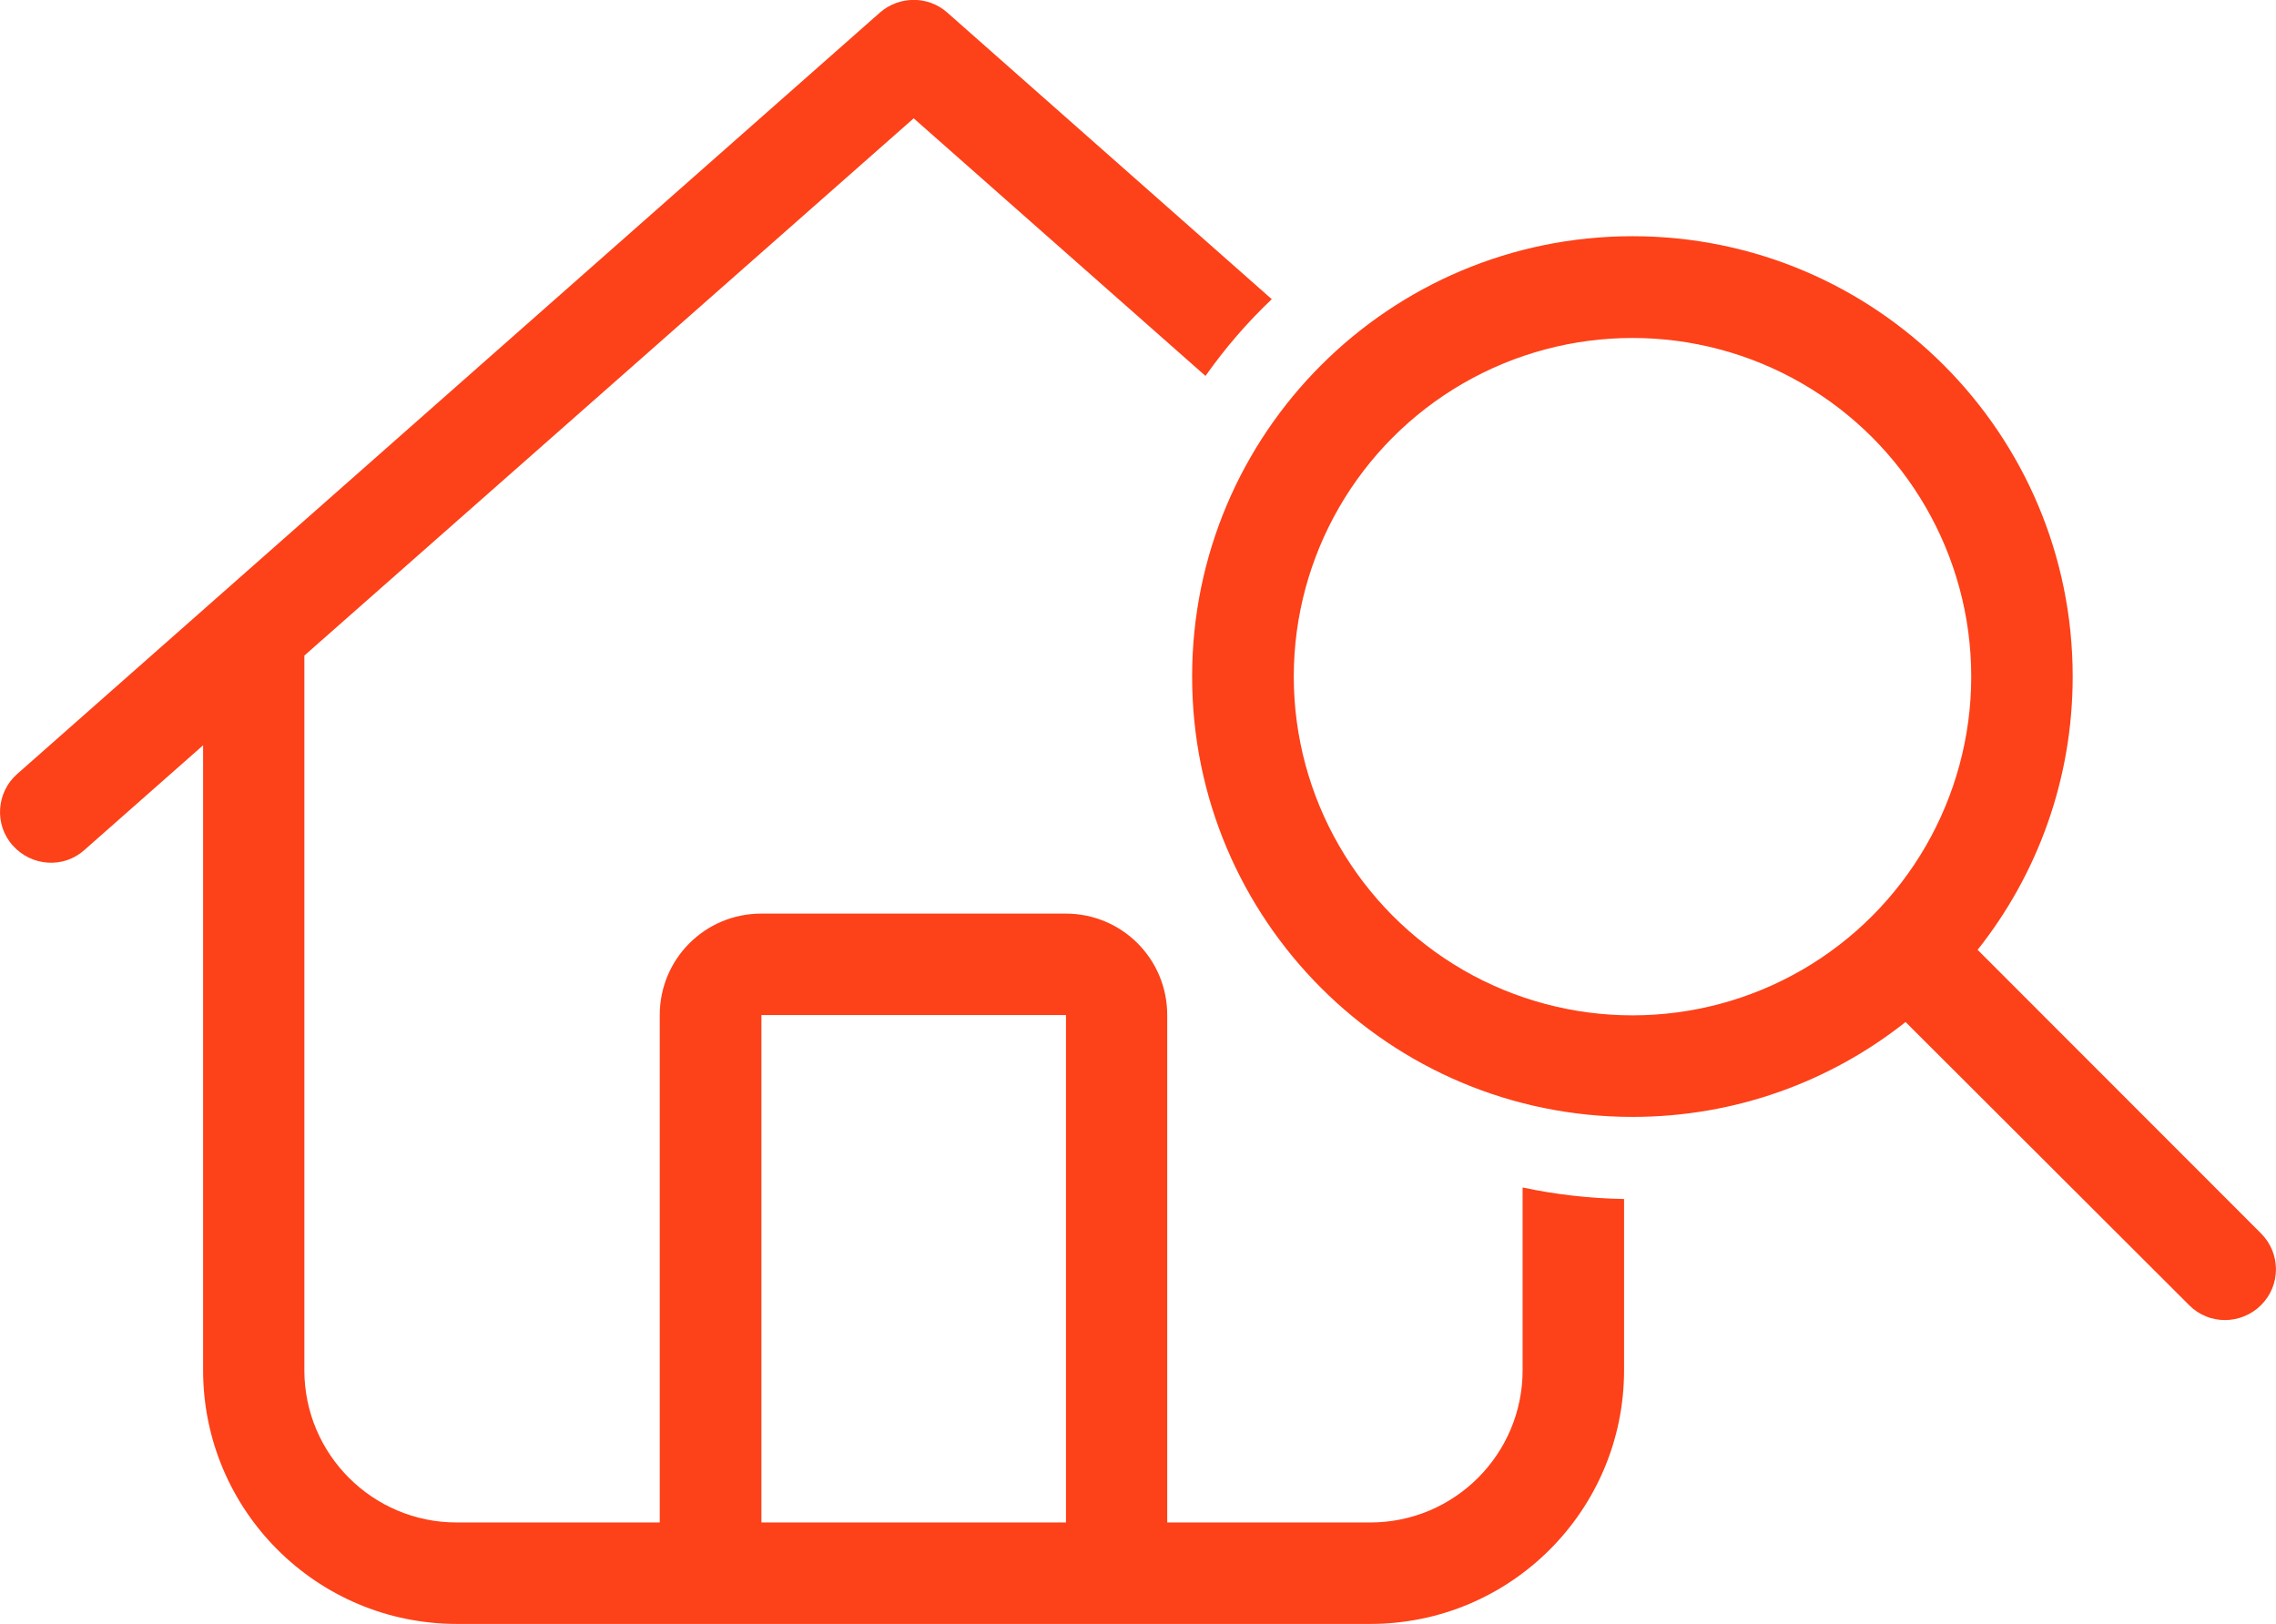
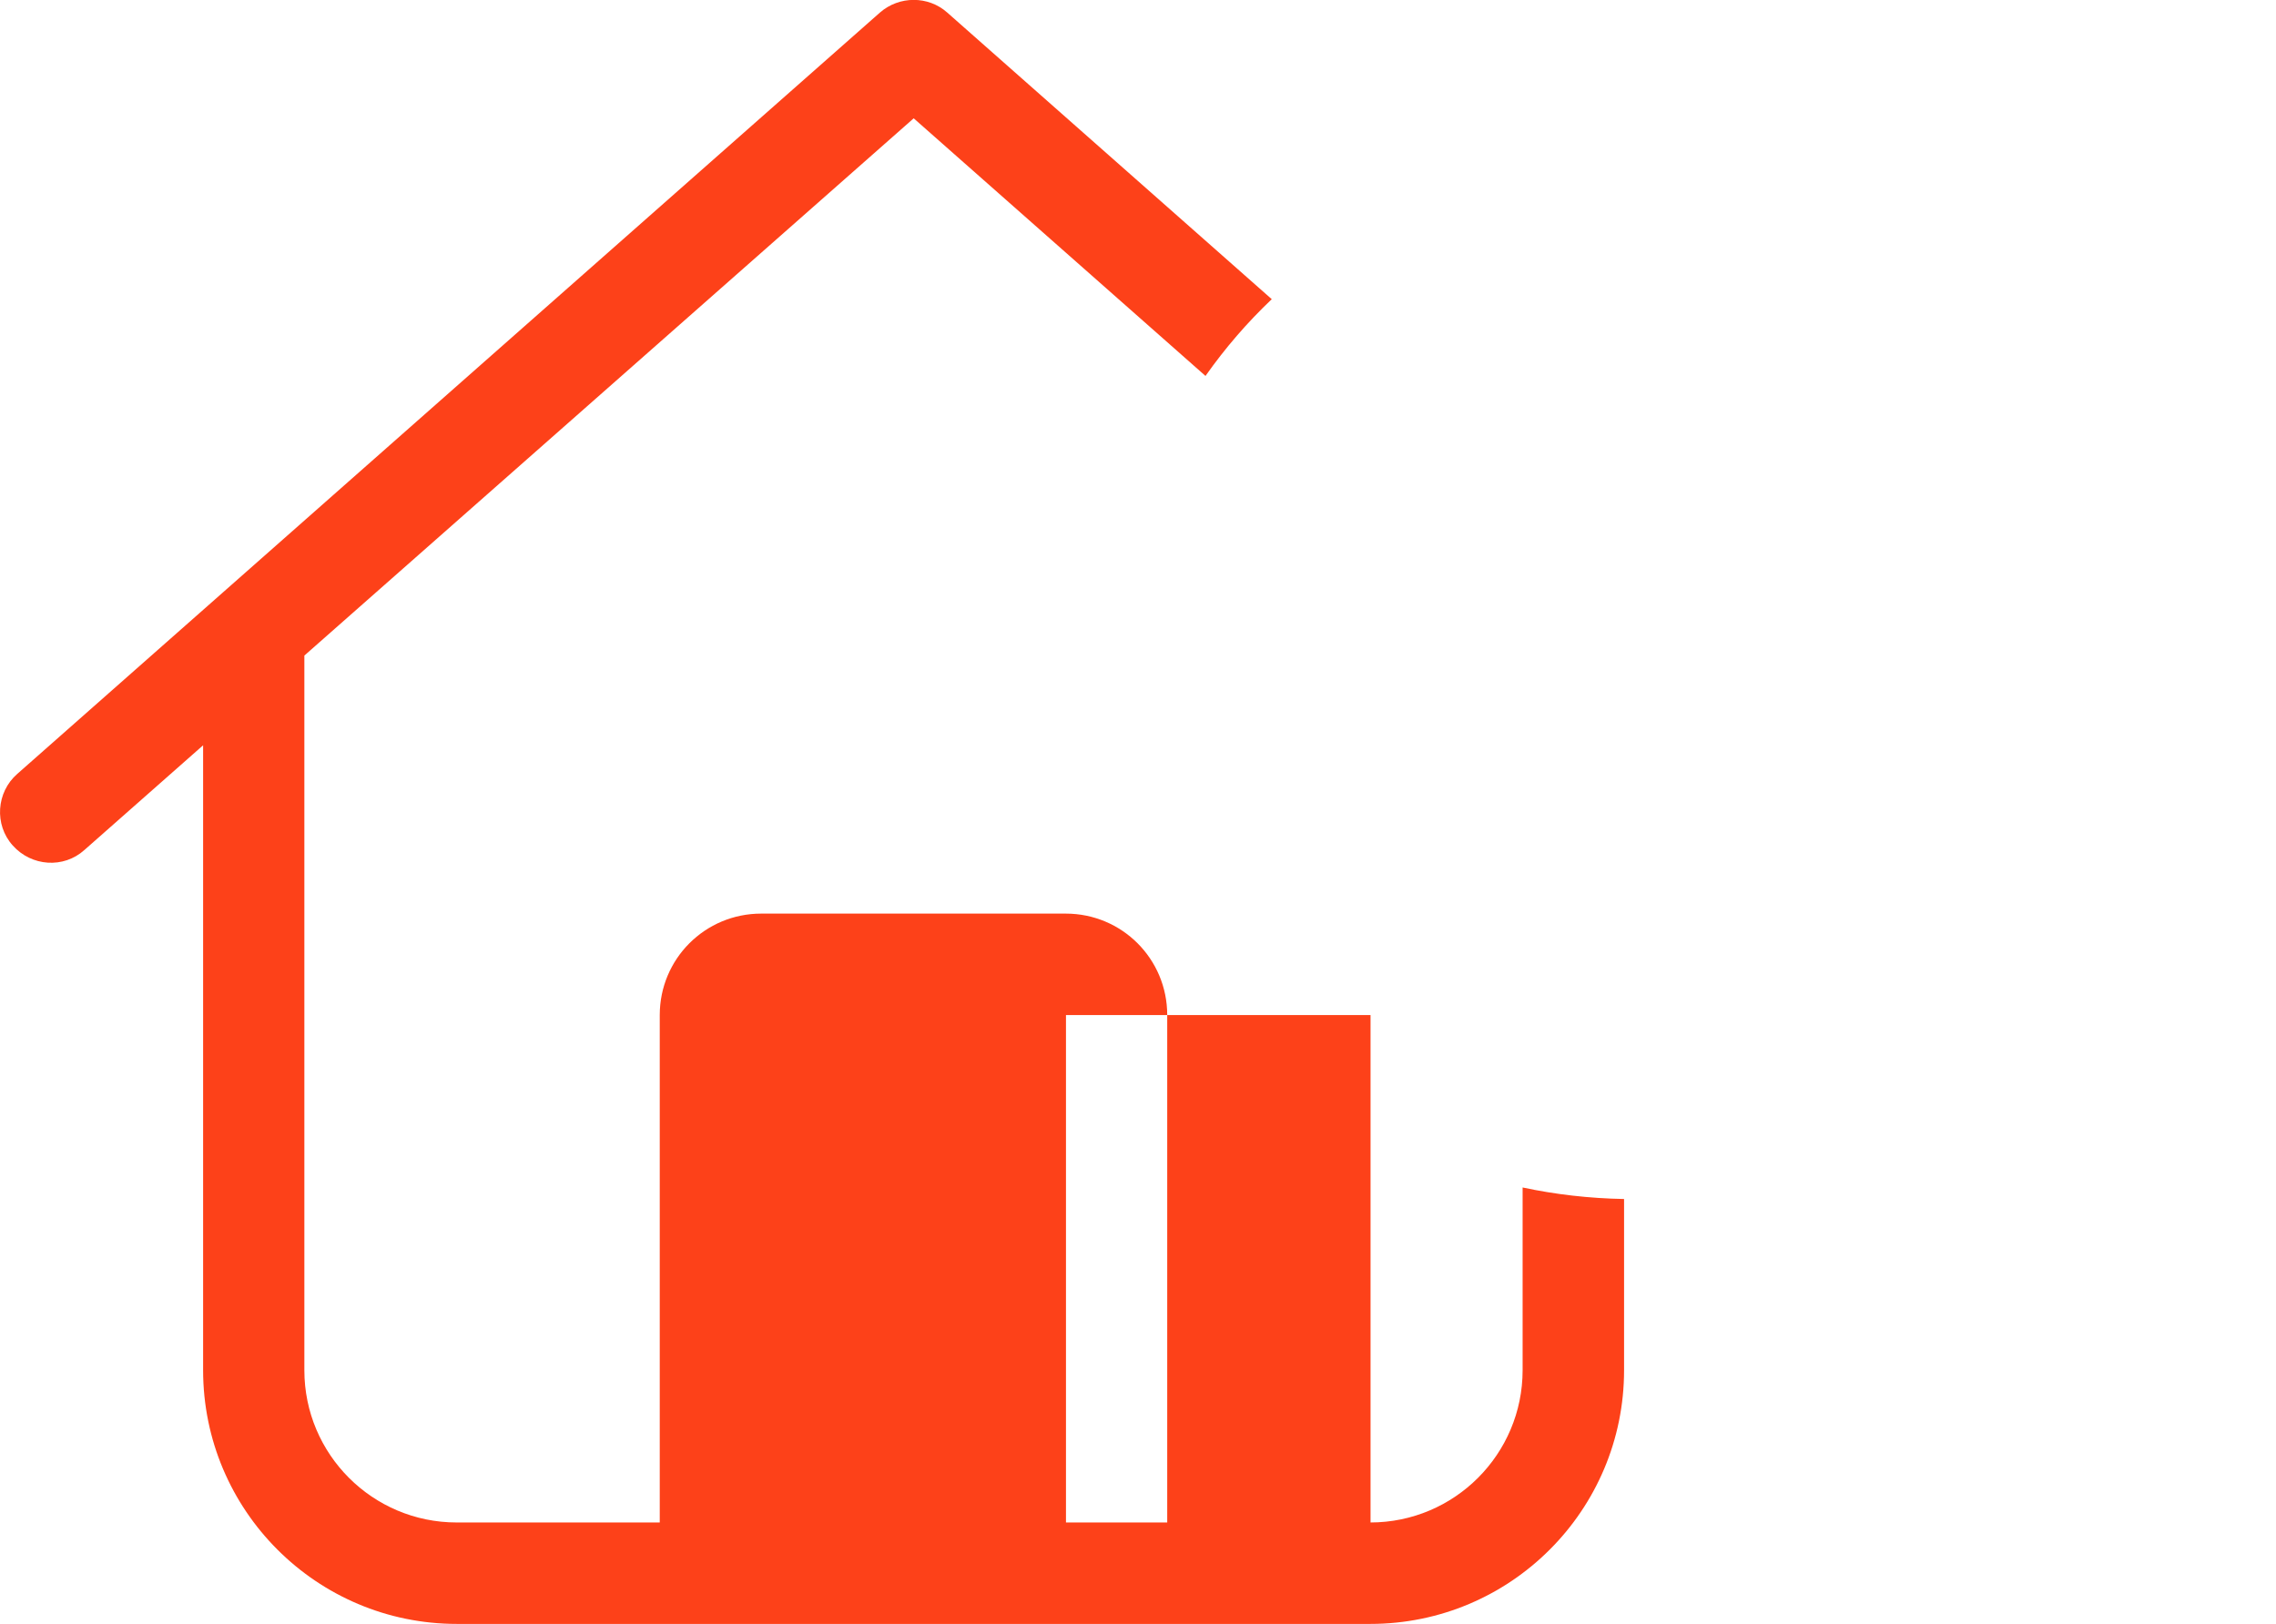
<svg xmlns="http://www.w3.org/2000/svg" viewBox="0 0 110.6 78.92">
  <defs>
    <style>.cls-1{fill:#fd4119;}</style>
  </defs>
  <g>
-     <path class="cls-1" d="M73.99,66.59c0,4.08-3.31,7.4-7.4,7.4h-9.87v-24.66c0-2.73-2.2-4.93-4.93-4.93h-14.8c-2.73,0-4.93,2.2-4.93,4.93v24.66h-9.87c-4.08,0-7.4-3.31-7.4-7.4V31.86L44.4,5.75l14.18,12.52c.95-1.35,2.03-2.6,3.22-3.73L46.03.61c-.92-.82-2.33-.82-3.27,0L.84,37.61c-1.02.89-1.13,2.47-.22,3.48.91,1.02,2.47,1.13,3.48.22l5.77-5.09v30.37c0,6.81,5.52,12.33,12.33,12.33h44.39c6.81,0,12.33-5.52,12.33-12.33v-8.32c-1.69-.03-3.34-.22-4.93-.56v8.88ZM51.8,73.99h-14.8v-24.66h14.8v24.66Z" />
-     <path class="cls-1" d="M92.61,49.66c-3.64,2.89-8.26,4.62-13.28,4.62-11.82,0-21.4-9.58-21.4-21.4s9.58-21.4,21.4-21.4,21.39,9.58,21.39,21.4c0,5.02-1.73,9.64-4.62,13.28l13.77,13.78c.97.97.97,2.53,0,3.49-.97.96-2.53.97-3.49,0l-13.78-13.76ZM95.79,32.88c0-5.88-3.14-11.31-8.23-14.25-5.09-2.94-11.37-2.94-16.46,0-5.09,2.94-8.23,8.37-8.23,14.25s3.14,11.31,8.23,14.26c5.09,2.94,11.37,2.94,16.46,0,5.09-2.94,8.23-8.38,8.23-14.26Z" />
+     <path class="cls-1" d="M73.99,66.59c0,4.08-3.31,7.4-7.4,7.4h-9.87v-24.66c0-2.73-2.2-4.93-4.93-4.93h-14.8c-2.73,0-4.93,2.2-4.93,4.93v24.66h-9.87c-4.08,0-7.4-3.31-7.4-7.4V31.86L44.4,5.75l14.18,12.52c.95-1.35,2.03-2.6,3.22-3.73L46.03.61c-.92-.82-2.33-.82-3.27,0L.84,37.61c-1.02.89-1.13,2.47-.22,3.48.91,1.02,2.47,1.13,3.48.22l5.77-5.09v30.37c0,6.81,5.52,12.33,12.33,12.33h44.39c6.81,0,12.33-5.52,12.33-12.33v-8.32c-1.69-.03-3.34-.22-4.93-.56v8.88ZM51.8,73.99v-24.66h14.8v24.66Z" />
  </g>
</svg>